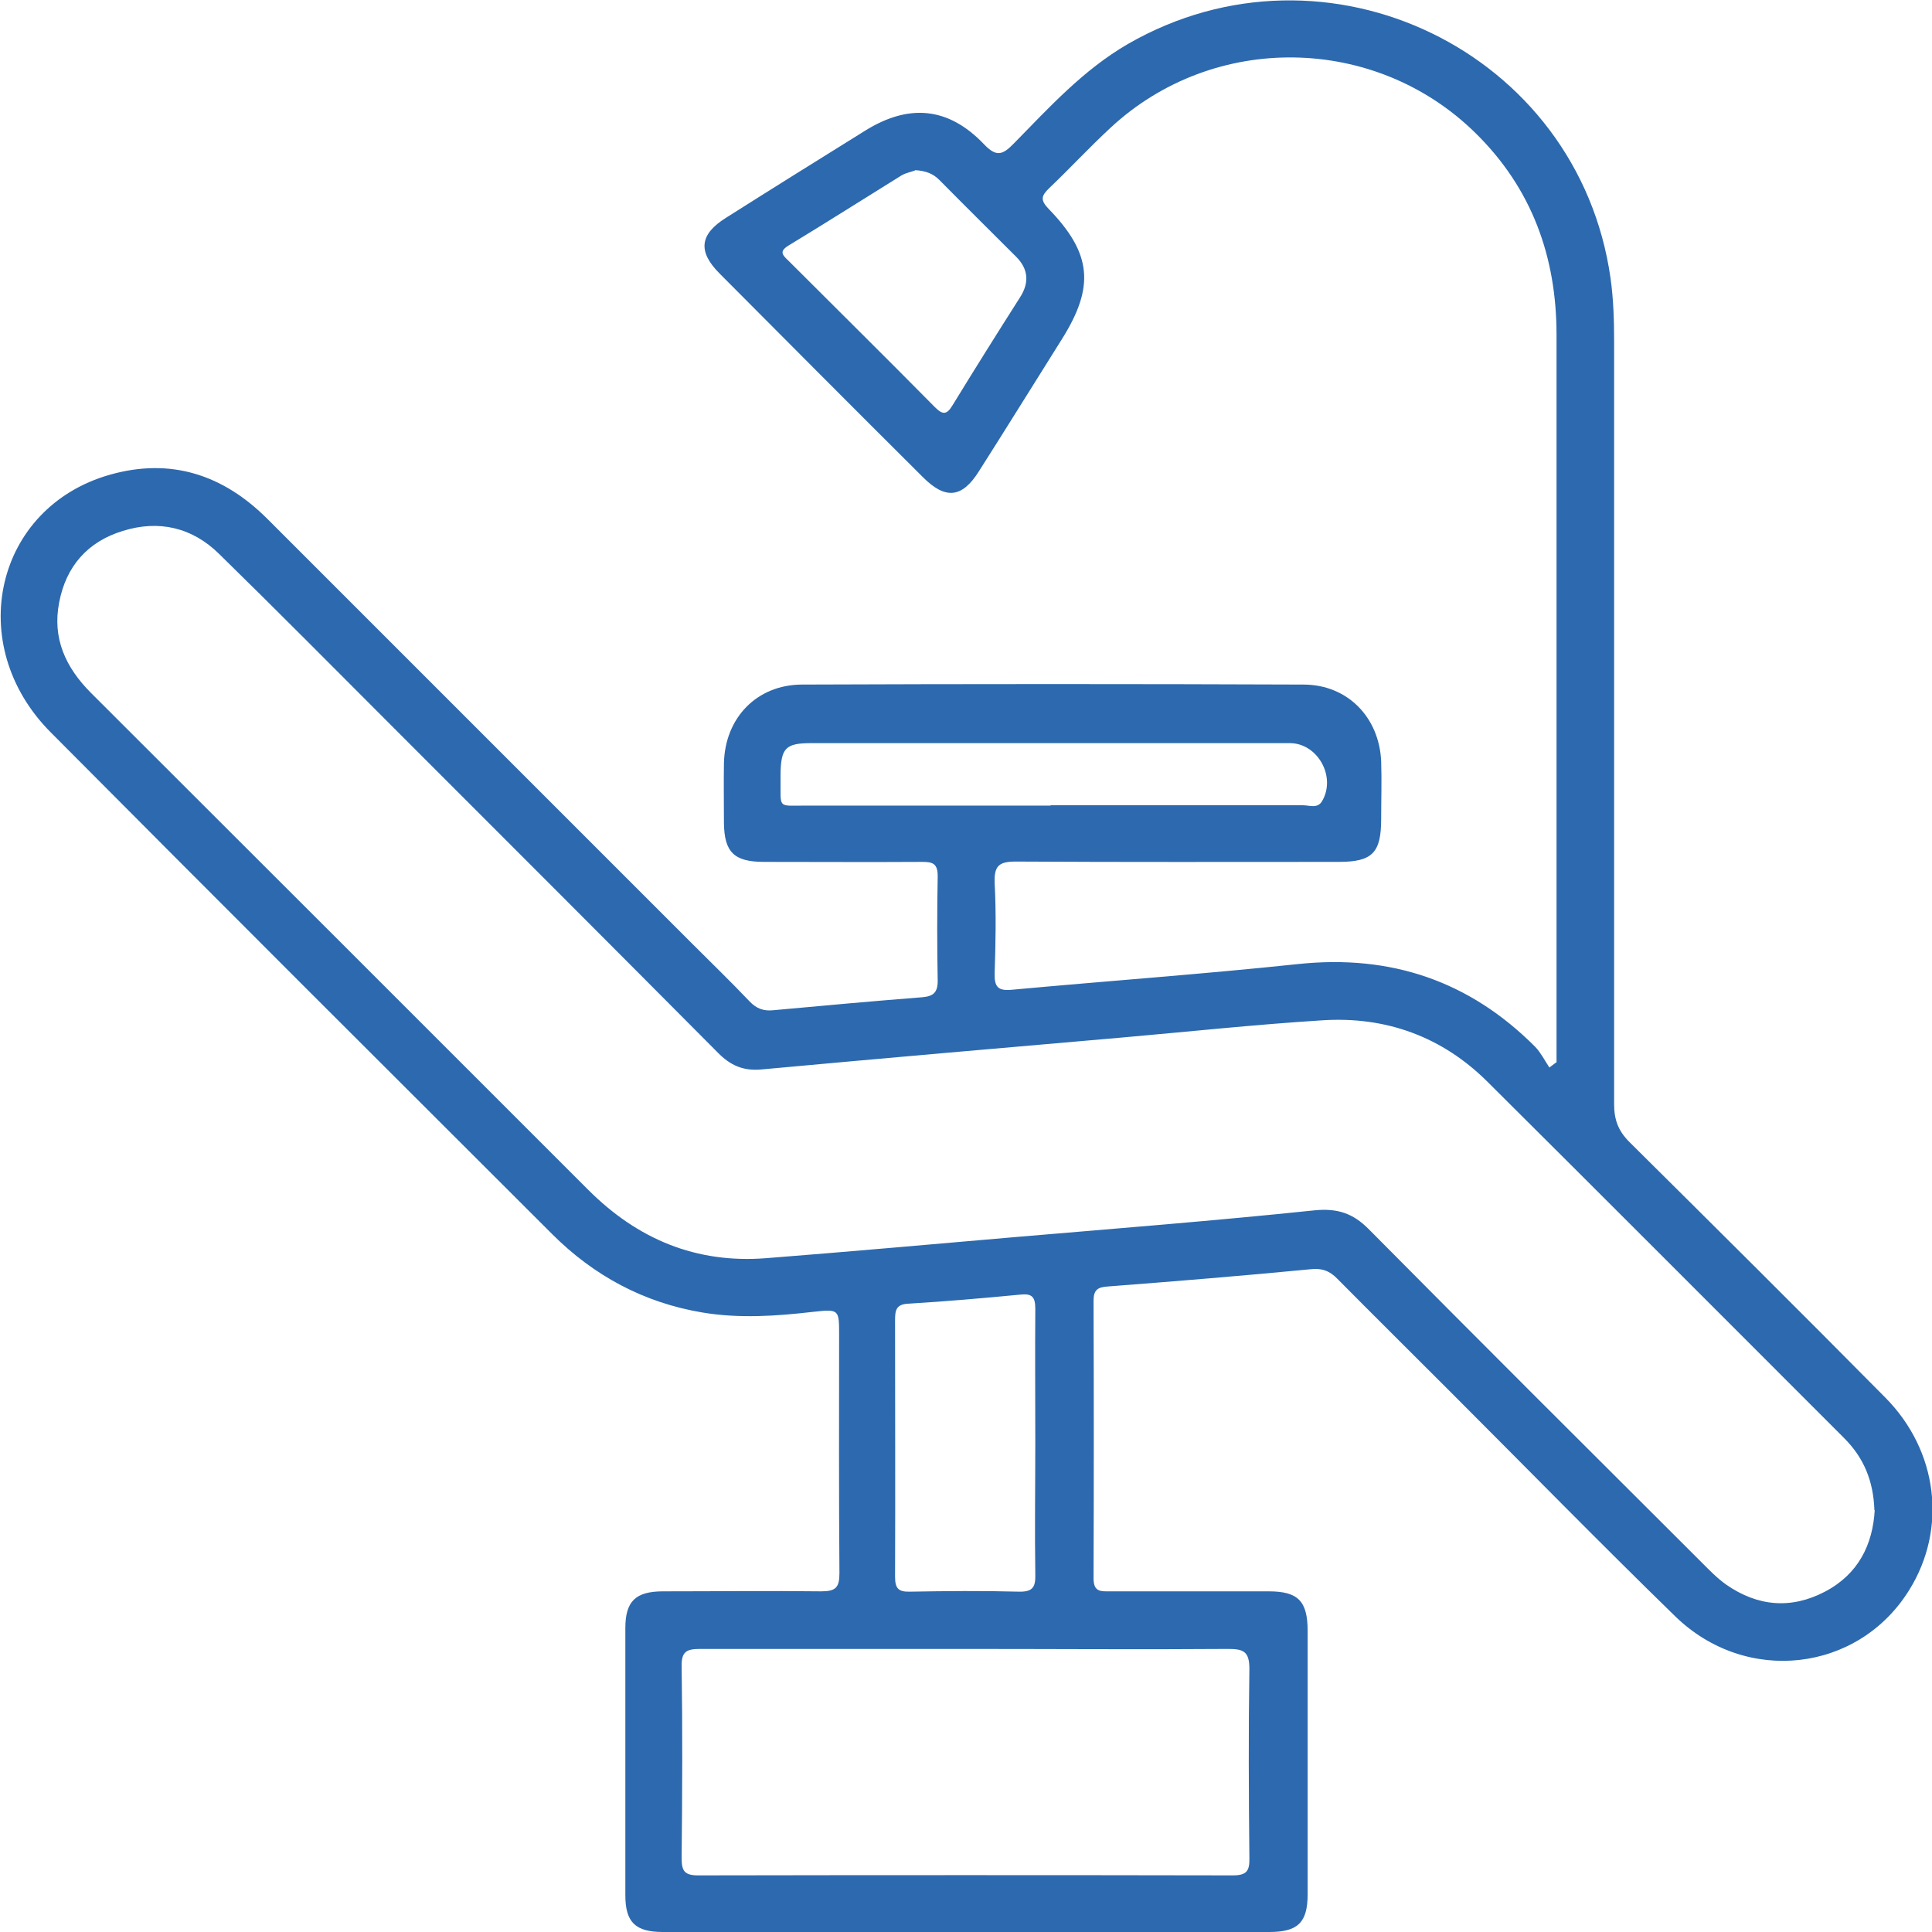
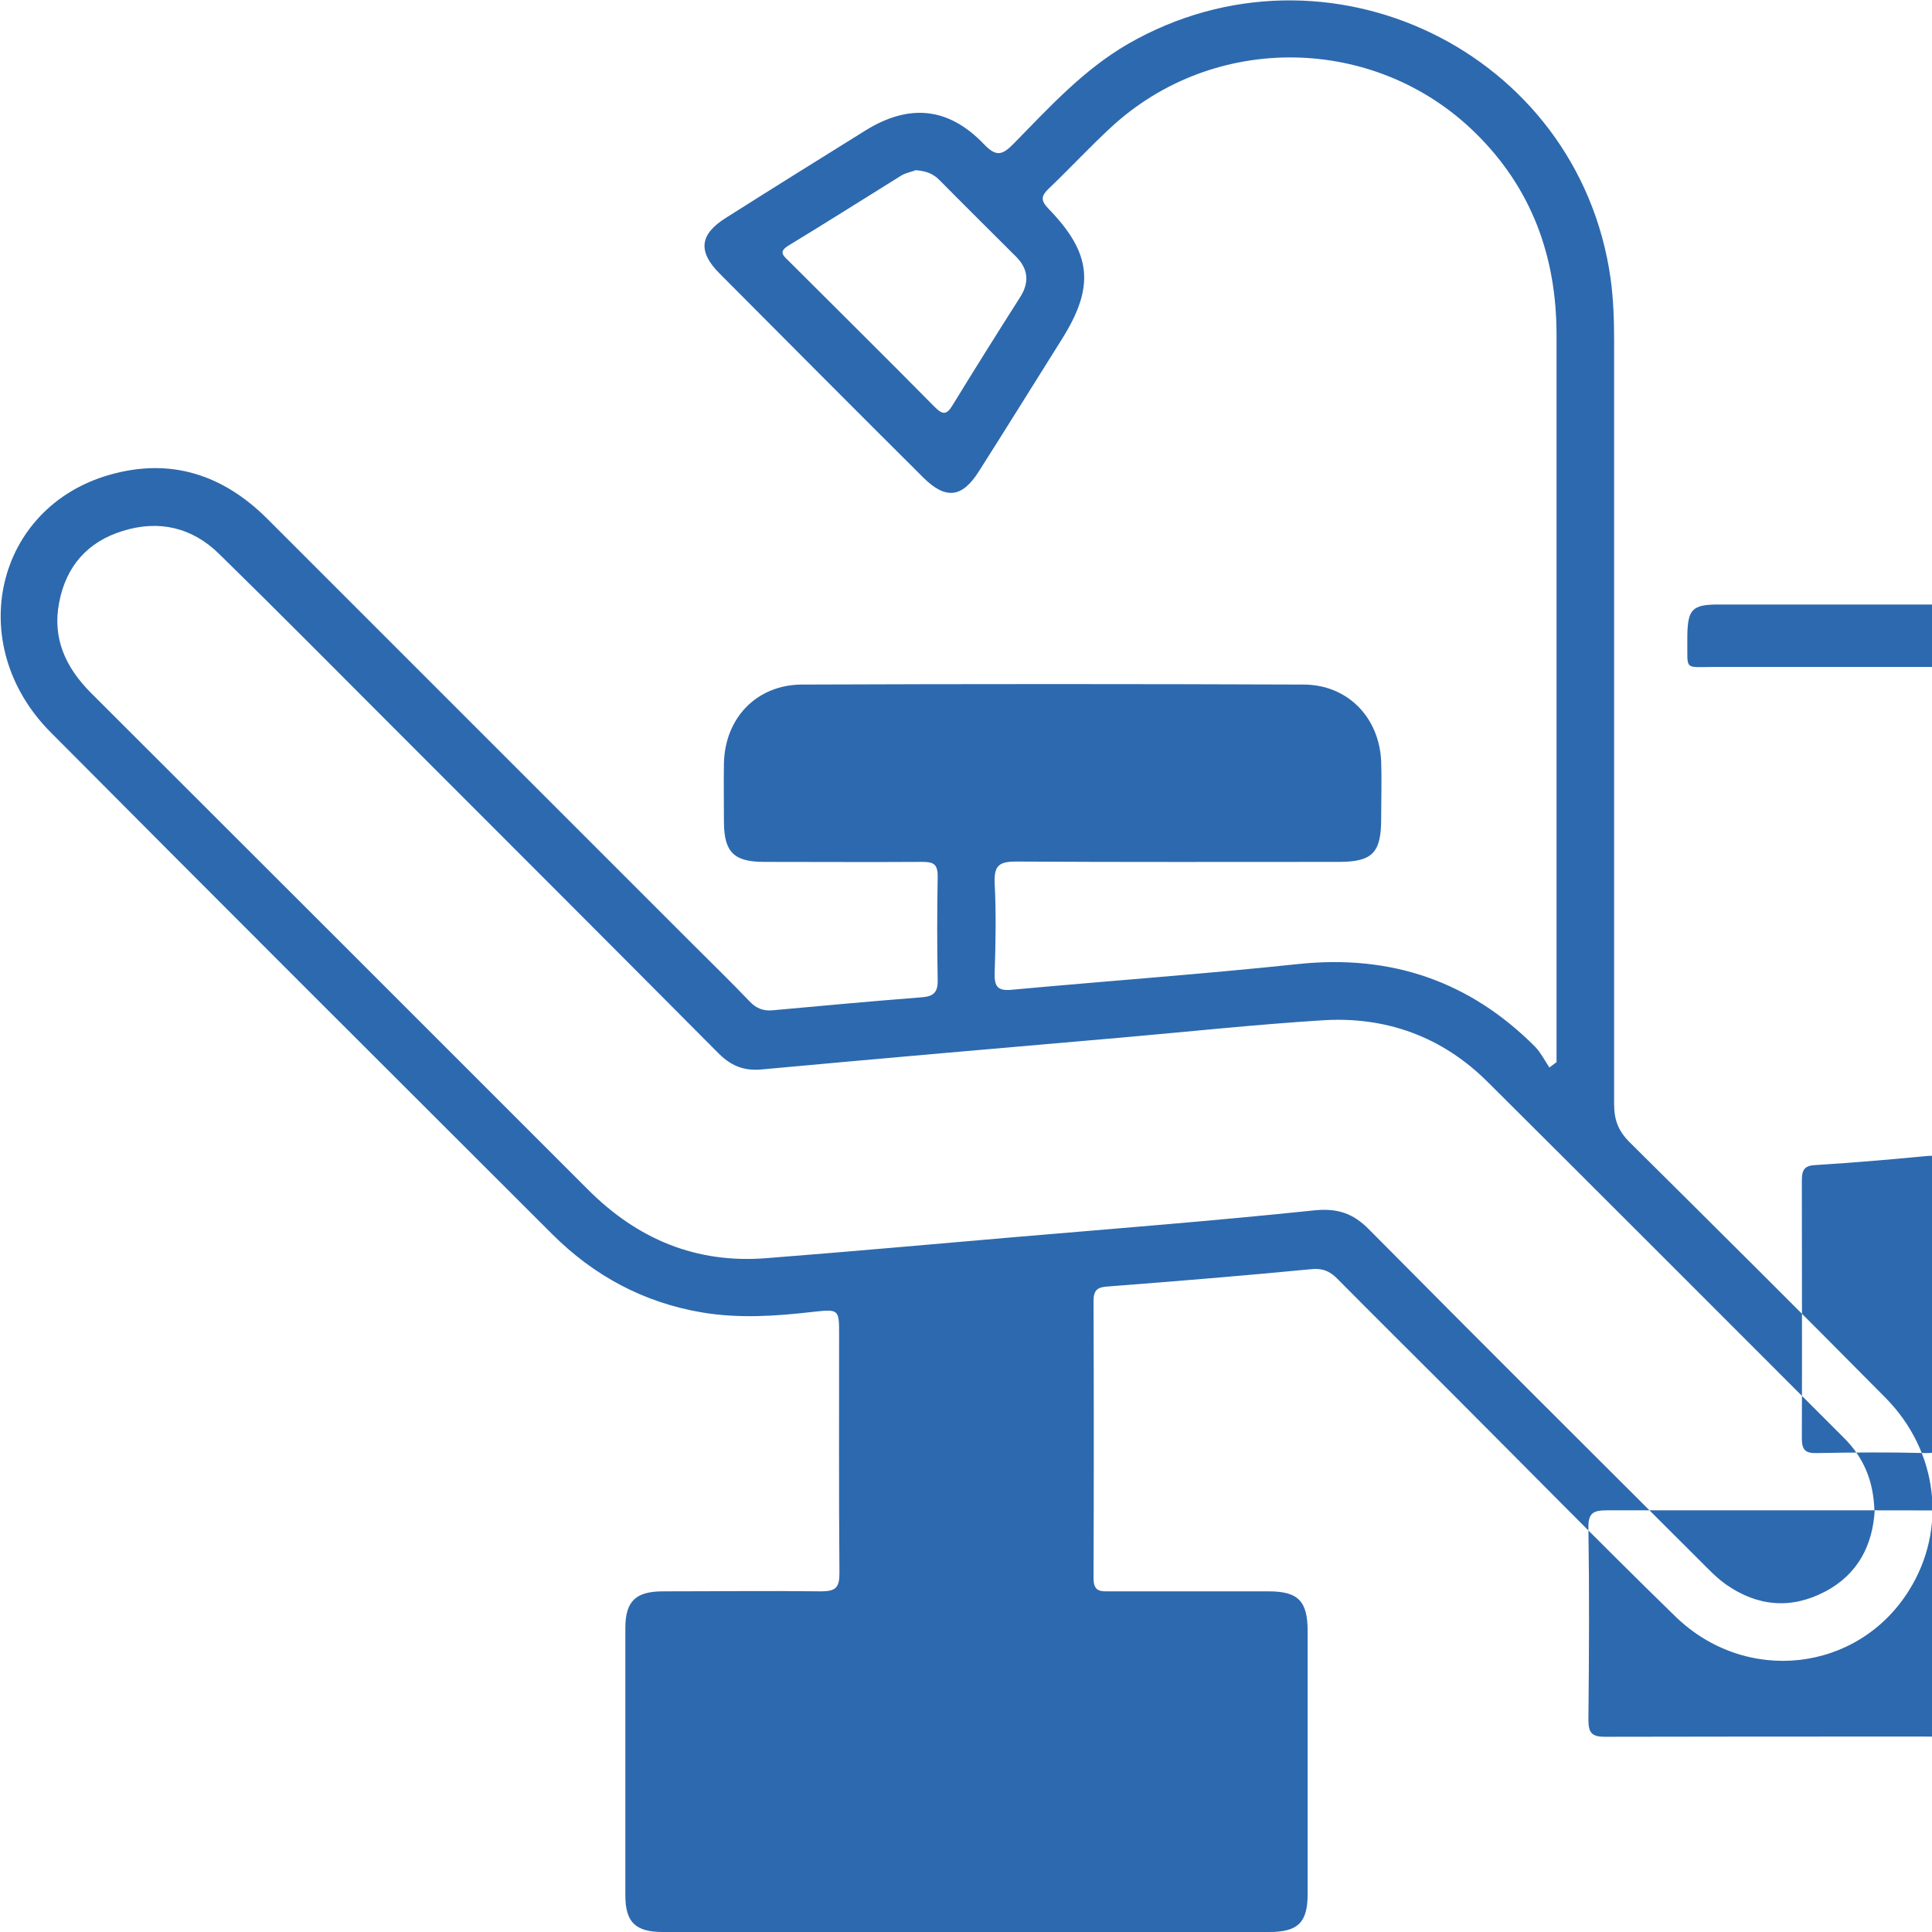
<svg xmlns="http://www.w3.org/2000/svg" id="b" width="59.38" height="59.38" viewBox="0 0 59.38 59.38">
  <g id="c">
-     <path d="M47.84,32.64c0-.18,0-.37,0-.55,0-7.27,0-14.53,0-21.8,0-2.4-.76-4.5-2.49-6.2-3.08-3.03-8.04-3.11-11.21-.17-.65,.6-1.25,1.25-1.89,1.86-.25,.24-.28,.37-.02,.64,1.33,1.37,1.42,2.39,.41,4-.85,1.35-1.69,2.71-2.55,4.06-.52,.83-1.03,.88-1.72,.19-2.09-2.08-4.17-4.17-6.25-6.26-.68-.68-.62-1.21,.2-1.72,1.42-.9,2.85-1.79,4.28-2.68,1.34-.83,2.55-.72,3.64,.42,.38,.4,.57,.34,.92-.02,1.09-1.11,2.13-2.26,3.51-3.06,6.1-3.51,13.84,.23,14.83,7.2,.09,.64,.11,1.3,.11,1.95,0,7.81,0,15.63,0,23.44,0,.48,.13,.82,.47,1.16,2.63,2.61,5.26,5.22,7.87,7.86,1.62,1.64,1.9,4.03,.73,5.91-1.57,2.53-5.02,2.93-7.2,.8-2.34-2.28-4.62-4.61-6.93-6.92-1.15-1.15-2.3-2.29-3.44-3.44-.24-.25-.48-.34-.83-.3-2.07,.2-4.15,.37-6.23,.53-.31,.02-.44,.1-.44,.44,.01,2.84,.01,5.69,0,8.53,0,.43,.23,.4,.52,.4,1.62,0,3.24,0,4.86,0,.91,0,1.2,.3,1.2,1.22,0,2.7,0,5.39,0,8.09,0,.87-.3,1.16-1.18,1.16-6.21,0-12.42,0-18.64,0-.84,0-1.15-.3-1.15-1.13,0-2.74,0-5.48,0-8.21,0-.82,.31-1.13,1.16-1.13,1.62,0,3.24-.02,4.86,0,.45,0,.56-.12,.56-.56-.02-2.44-.01-4.89-.01-7.33,0-.77,0-.79-.8-.7-1.13,.13-2.26,.21-3.4,.02-1.8-.3-3.34-1.13-4.62-2.41-5.14-5.13-10.28-10.26-15.41-15.42-2.69-2.7-1.71-6.92,1.82-7.92,1.87-.53,3.48,0,4.84,1.36,4.35,4.35,8.7,8.7,13.04,13.04,.6,.6,1.2,1.18,1.78,1.79,.21,.22,.43,.3,.72,.27,1.53-.14,3.06-.28,4.59-.4,.33-.03,.47-.14,.47-.5-.02-1.07-.02-2.15,0-3.22,0-.39-.15-.44-.48-.44-1.62,.01-3.24,0-4.86,0-.92,0-1.22-.3-1.23-1.2,0-.61-.01-1.22,0-1.83,.03-1.39,1-2.41,2.39-2.42,5.14-.02,10.28-.02,15.42,0,1.35,0,2.33,1,2.39,2.36,.02,.59,0,1.18,0,1.77,0,1.04-.27,1.32-1.3,1.32-3.31,0-6.61,.01-9.92-.01-.52,0-.68,.12-.66,.66,.05,.92,.03,1.85,0,2.78-.01,.42,.11,.54,.53,.5,2.93-.27,5.87-.48,8.8-.79,2.85-.3,5.27,.52,7.29,2.55,.17,.18,.29,.42,.43,.63,.08-.06,.16-.12,.24-.18Zm9.77,13.78c-.03-.91-.33-1.62-.93-2.22-3.65-3.65-7.29-7.3-10.95-10.94-1.4-1.4-3.14-2.03-5.1-1.9-2.06,.13-4.11,.35-6.16,.53-3.69,.32-7.38,.64-11.07,.98-.55,.05-.95-.12-1.34-.52-3.31-3.33-6.63-6.65-9.95-9.97-1.79-1.79-3.56-3.58-5.37-5.35-.83-.82-1.86-1.06-2.97-.71-1.08,.33-1.74,1.09-1.95,2.19-.22,1.11,.2,2.01,.98,2.79,5.1,5.09,10.19,10.18,15.28,15.27,1.52,1.52,3.32,2.27,5.47,2.1,2.56-.2,5.12-.43,7.67-.65,3.06-.26,6.12-.5,9.18-.82,.71-.07,1.19,.09,1.68,.59,3.39,3.42,6.81,6.83,10.22,10.23,.24,.24,.47,.48,.75,.68,.96,.67,1.99,.77,3.04,.22,1.03-.54,1.47-1.45,1.53-2.51Zm-27.87,4.26c-2.74,0-5.48,0-8.21,0-.42,0-.59,.07-.58,.54,.03,1.96,.02,3.92,0,5.88,0,.4,.08,.54,.51,.54,5.48-.01,10.95-.01,16.43,0,.43,0,.52-.14,.51-.54-.02-1.94-.03-3.88,0-5.81,0-.53-.18-.61-.65-.61-2.67,.02-5.35,0-8.02,0Zm2.08-6.35c0-1.37-.01-2.74,0-4.1,0-.36-.09-.48-.46-.44-1.15,.11-2.3,.21-3.46,.28-.36,.02-.39,.21-.39,.5,0,2.63,.01,5.26,0,7.89,0,.36,.1,.47,.46,.46,1.11-.02,2.23-.03,3.35,0,.45,.01,.51-.17,.5-.55-.02-1.35,0-2.69,0-4.04Zm.47-19.58c2.59,0,5.17,0,7.76,0,.19,0,.44,.11,.58-.12,.45-.75-.13-1.79-.99-1.79-3.87,0-7.74,0-11.61,0-1.03,0-2.06,0-3.09,0-.8,0-.94,.15-.95,.97,0,.04,0,.08,0,.13,.01,.93-.11,.82,.79,.82,2.5,0,5,0,7.51,0ZM28.12,5.24c-.1,.04-.27,.07-.41,.15-1.16,.72-2.31,1.45-3.48,2.16-.29,.18-.18,.29,0,.46,1.5,1.5,3.01,2.99,4.5,4.5,.25,.25,.37,.24,.55-.06,.68-1.11,1.37-2.21,2.07-3.31,.29-.45,.26-.87-.12-1.25-.79-.79-1.58-1.57-2.36-2.36-.19-.19-.41-.28-.74-.3Z" fill="#2d69ae" />
+     <path d="M47.84,32.64c0-.18,0-.37,0-.55,0-7.27,0-14.53,0-21.8,0-2.4-.76-4.5-2.49-6.2-3.08-3.03-8.04-3.11-11.21-.17-.65,.6-1.25,1.25-1.89,1.86-.25,.24-.28,.37-.02,.64,1.33,1.37,1.42,2.39,.41,4-.85,1.35-1.69,2.71-2.55,4.06-.52,.83-1.03,.88-1.72,.19-2.09-2.08-4.17-4.17-6.25-6.26-.68-.68-.62-1.21,.2-1.72,1.42-.9,2.85-1.79,4.28-2.68,1.34-.83,2.55-.72,3.64,.42,.38,.4,.57,.34,.92-.02,1.09-1.11,2.13-2.26,3.51-3.06,6.1-3.51,13.84,.23,14.83,7.2,.09,.64,.11,1.3,.11,1.95,0,7.81,0,15.63,0,23.44,0,.48,.13,.82,.47,1.16,2.63,2.61,5.26,5.22,7.87,7.86,1.62,1.64,1.9,4.03,.73,5.91-1.57,2.53-5.02,2.93-7.2,.8-2.34-2.28-4.62-4.61-6.93-6.92-1.15-1.15-2.3-2.29-3.44-3.44-.24-.25-.48-.34-.83-.3-2.07,.2-4.15,.37-6.23,.53-.31,.02-.44,.1-.44,.44,.01,2.84,.01,5.69,0,8.53,0,.43,.23,.4,.52,.4,1.62,0,3.24,0,4.86,0,.91,0,1.2,.3,1.2,1.22,0,2.7,0,5.39,0,8.09,0,.87-.3,1.16-1.18,1.16-6.21,0-12.42,0-18.64,0-.84,0-1.15-.3-1.15-1.13,0-2.74,0-5.48,0-8.21,0-.82,.31-1.13,1.16-1.13,1.62,0,3.24-.02,4.86,0,.45,0,.56-.12,.56-.56-.02-2.44-.01-4.89-.01-7.33,0-.77,0-.79-.8-.7-1.13,.13-2.26,.21-3.4,.02-1.8-.3-3.34-1.13-4.62-2.41-5.14-5.13-10.28-10.26-15.41-15.42-2.69-2.7-1.71-6.92,1.82-7.92,1.87-.53,3.48,0,4.84,1.36,4.35,4.35,8.7,8.7,13.04,13.04,.6,.6,1.2,1.18,1.78,1.79,.21,.22,.43,.3,.72,.27,1.53-.14,3.06-.28,4.59-.4,.33-.03,.47-.14,.47-.5-.02-1.07-.02-2.15,0-3.22,0-.39-.15-.44-.48-.44-1.62,.01-3.24,0-4.86,0-.92,0-1.22-.3-1.23-1.2,0-.61-.01-1.22,0-1.83,.03-1.39,1-2.41,2.39-2.42,5.14-.02,10.28-.02,15.42,0,1.35,0,2.33,1,2.39,2.36,.02,.59,0,1.18,0,1.77,0,1.04-.27,1.32-1.3,1.32-3.31,0-6.61,.01-9.92-.01-.52,0-.68,.12-.66,.66,.05,.92,.03,1.85,0,2.78-.01,.42,.11,.54,.53,.5,2.93-.27,5.87-.48,8.8-.79,2.85-.3,5.27,.52,7.29,2.55,.17,.18,.29,.42,.43,.63,.08-.06,.16-.12,.24-.18Zm9.77,13.78c-.03-.91-.33-1.62-.93-2.22-3.65-3.65-7.29-7.3-10.95-10.94-1.4-1.4-3.14-2.03-5.1-1.9-2.06,.13-4.11,.35-6.16,.53-3.69,.32-7.38,.64-11.07,.98-.55,.05-.95-.12-1.34-.52-3.31-3.33-6.63-6.65-9.95-9.97-1.79-1.79-3.56-3.58-5.37-5.35-.83-.82-1.86-1.06-2.97-.71-1.08,.33-1.74,1.09-1.95,2.19-.22,1.11,.2,2.01,.98,2.79,5.1,5.09,10.19,10.18,15.28,15.27,1.52,1.52,3.32,2.27,5.47,2.1,2.56-.2,5.12-.43,7.67-.65,3.06-.26,6.12-.5,9.18-.82,.71-.07,1.19,.09,1.68,.59,3.39,3.42,6.81,6.83,10.22,10.23,.24,.24,.47,.48,.75,.68,.96,.67,1.99,.77,3.04,.22,1.03-.54,1.47-1.45,1.53-2.51Zc-2.74,0-5.48,0-8.21,0-.42,0-.59,.07-.58,.54,.03,1.96,.02,3.92,0,5.88,0,.4,.08,.54,.51,.54,5.48-.01,10.95-.01,16.43,0,.43,0,.52-.14,.51-.54-.02-1.94-.03-3.88,0-5.81,0-.53-.18-.61-.65-.61-2.67,.02-5.35,0-8.02,0Zm2.08-6.35c0-1.37-.01-2.74,0-4.1,0-.36-.09-.48-.46-.44-1.15,.11-2.3,.21-3.46,.28-.36,.02-.39,.21-.39,.5,0,2.63,.01,5.26,0,7.89,0,.36,.1,.47,.46,.46,1.11-.02,2.23-.03,3.35,0,.45,.01,.51-.17,.5-.55-.02-1.35,0-2.69,0-4.04Zm.47-19.58c2.59,0,5.17,0,7.76,0,.19,0,.44,.11,.58-.12,.45-.75-.13-1.79-.99-1.79-3.87,0-7.74,0-11.61,0-1.03,0-2.06,0-3.09,0-.8,0-.94,.15-.95,.97,0,.04,0,.08,0,.13,.01,.93-.11,.82,.79,.82,2.5,0,5,0,7.51,0ZM28.12,5.24c-.1,.04-.27,.07-.41,.15-1.16,.72-2.31,1.45-3.48,2.16-.29,.18-.18,.29,0,.46,1.5,1.5,3.01,2.99,4.5,4.5,.25,.25,.37,.24,.55-.06,.68-1.11,1.37-2.21,2.07-3.31,.29-.45,.26-.87-.12-1.25-.79-.79-1.58-1.57-2.36-2.36-.19-.19-.41-.28-.74-.3Z" fill="#2d69ae" />
  </g>
</svg>